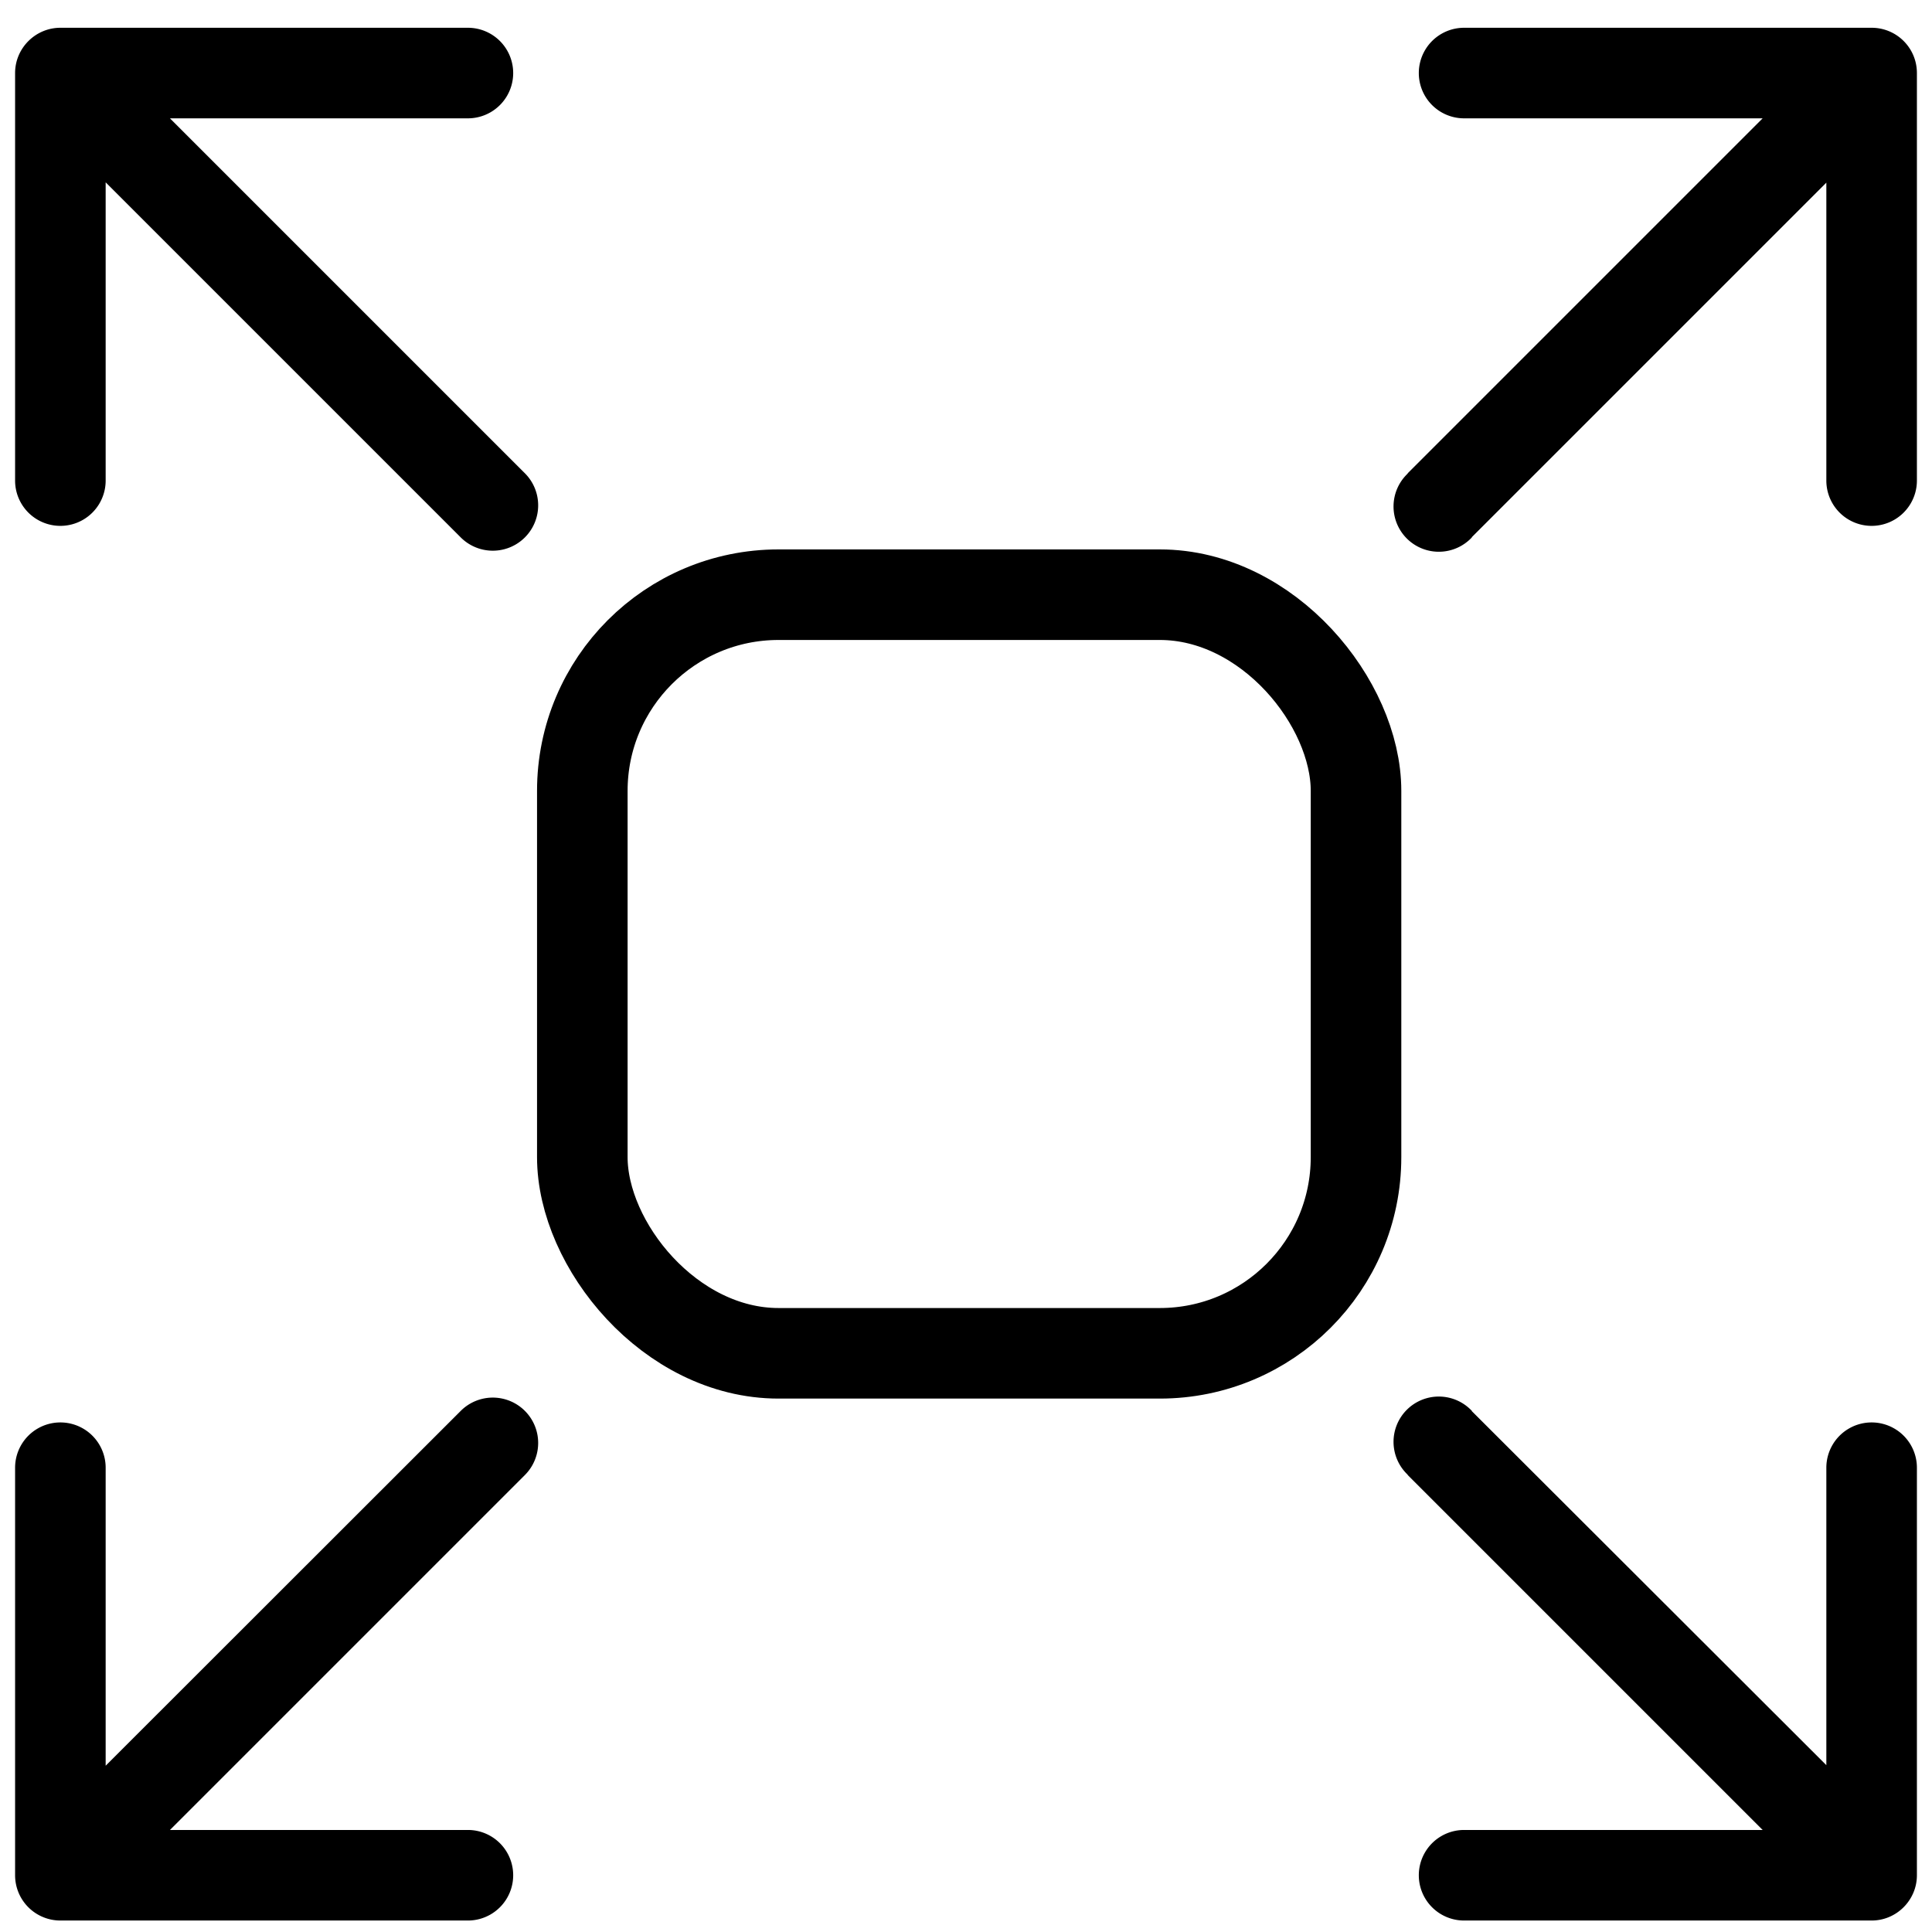
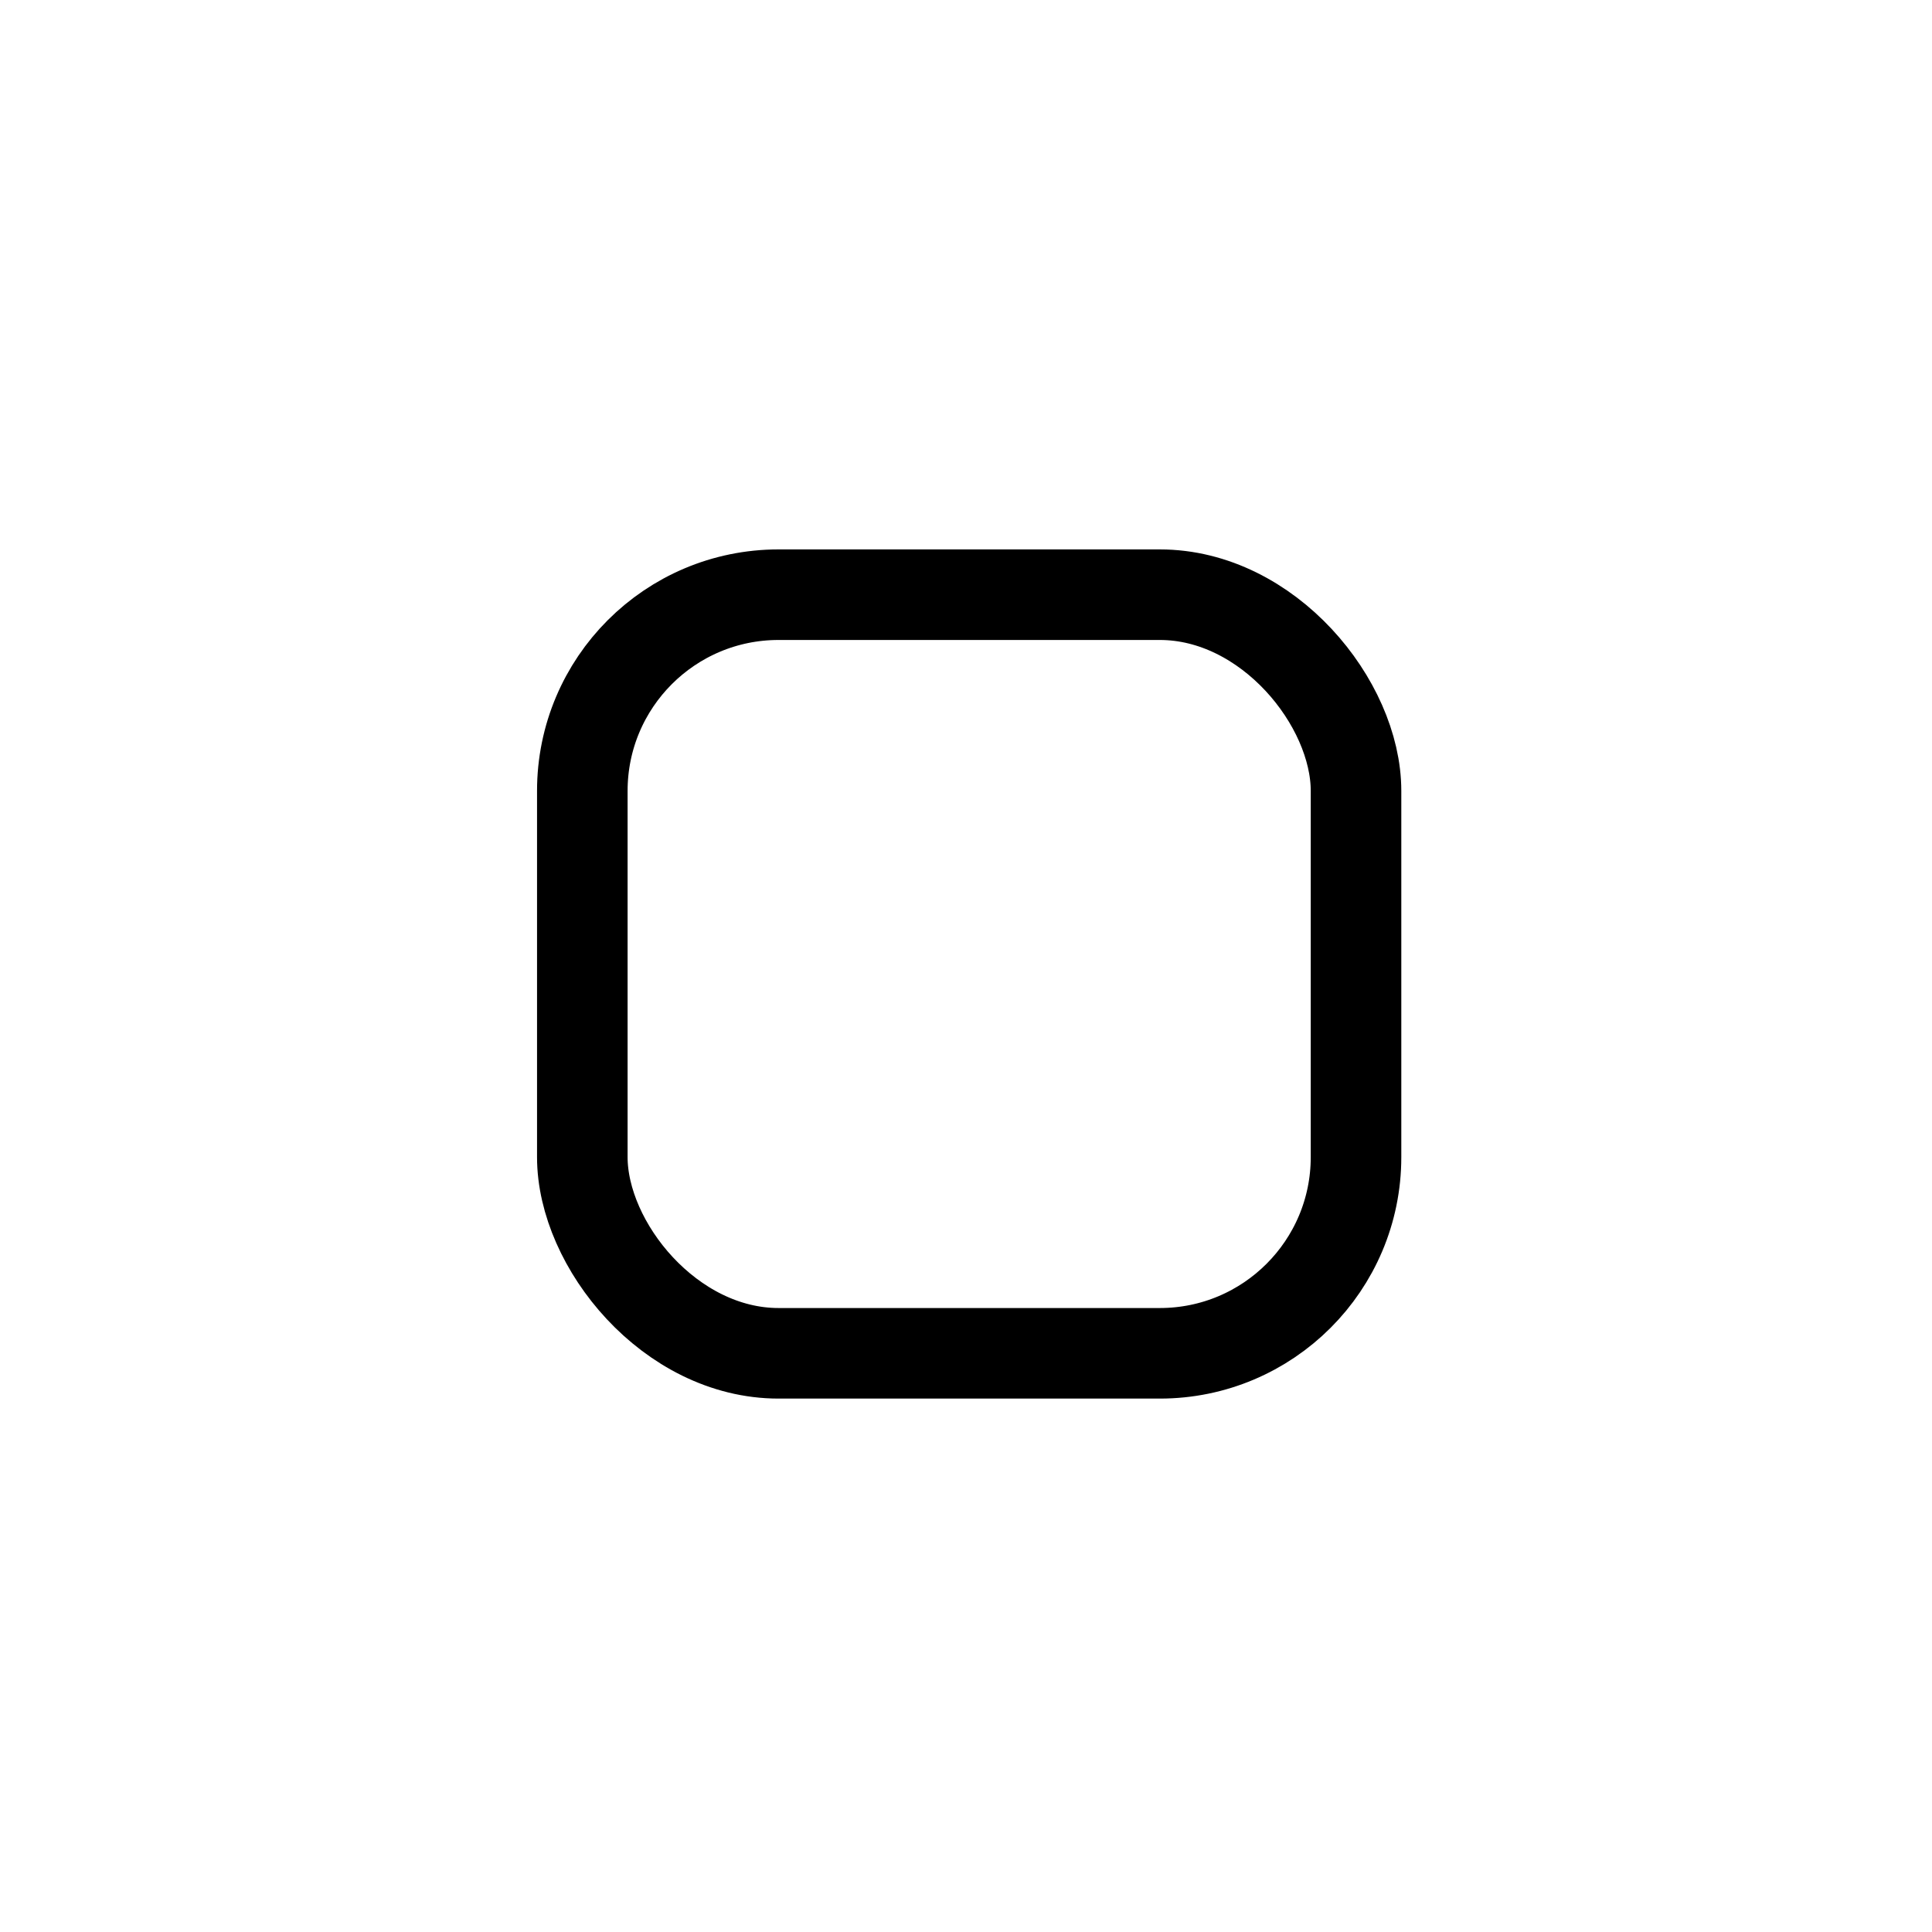
<svg xmlns="http://www.w3.org/2000/svg" width="64" height="64" fill="none">
-   <path fill="#000" d="M2 .92c-.82 0-1.5.67-1.5 1.5v13.5a1.5 1.5 0 0 0 3 0v-12h12a1.5 1.5 0 0 0 0-3H2ZM15.26 17.8a1.5 1.5 0 0 0 2.13-2.12l-2.13 2.12ZM.94 3.48 15.26 17.8l2.13-2.12L3.07 1.36.94 3.48ZM62 63.62c.83 0 1.5-.68 1.5-1.5v-13.5a1.5 1.5 0 1 0-3 0v12h-12a1.5 1.5 0 1 0 0 3H62ZM48.76 46.74a1.5 1.5 0 1 0-2.12 2.12l2.12-2.12Zm14.32 14.31L48.75 46.74l-2.12 2.12 14.32 14.32 2.12-2.13ZM62 .92c.83 0 1.5.67 1.5 1.5v13.5a1.5 1.5 0 1 1-3 0v-12h-12a1.5 1.5 0 0 1 0-3H62ZM48.76 17.8a1.5 1.5 0 1 1-2.12-2.12l2.12 2.12ZM63.07 3.48 48.75 17.8l-2.12-2.12L60.95 1.36l2.12 2.12ZM2 63.62a1.5 1.5 0 0 1-1.5-1.5v-13.5a1.5 1.5 0 0 1 3 0v12h12a1.5 1.5 0 0 1 0 3H2Zm13.26-16.88a1.5 1.5 0 0 1 2.13 2.12l-2.13-2.12ZM.94 61.05l14.32-14.31 2.13 2.12L3.07 63.18.94 61.05Z" />
  <rect width="25.63" height="25.13" x="19.29" y="19.7" stroke="#000" stroke-width="3" rx="6.5" />
</svg>